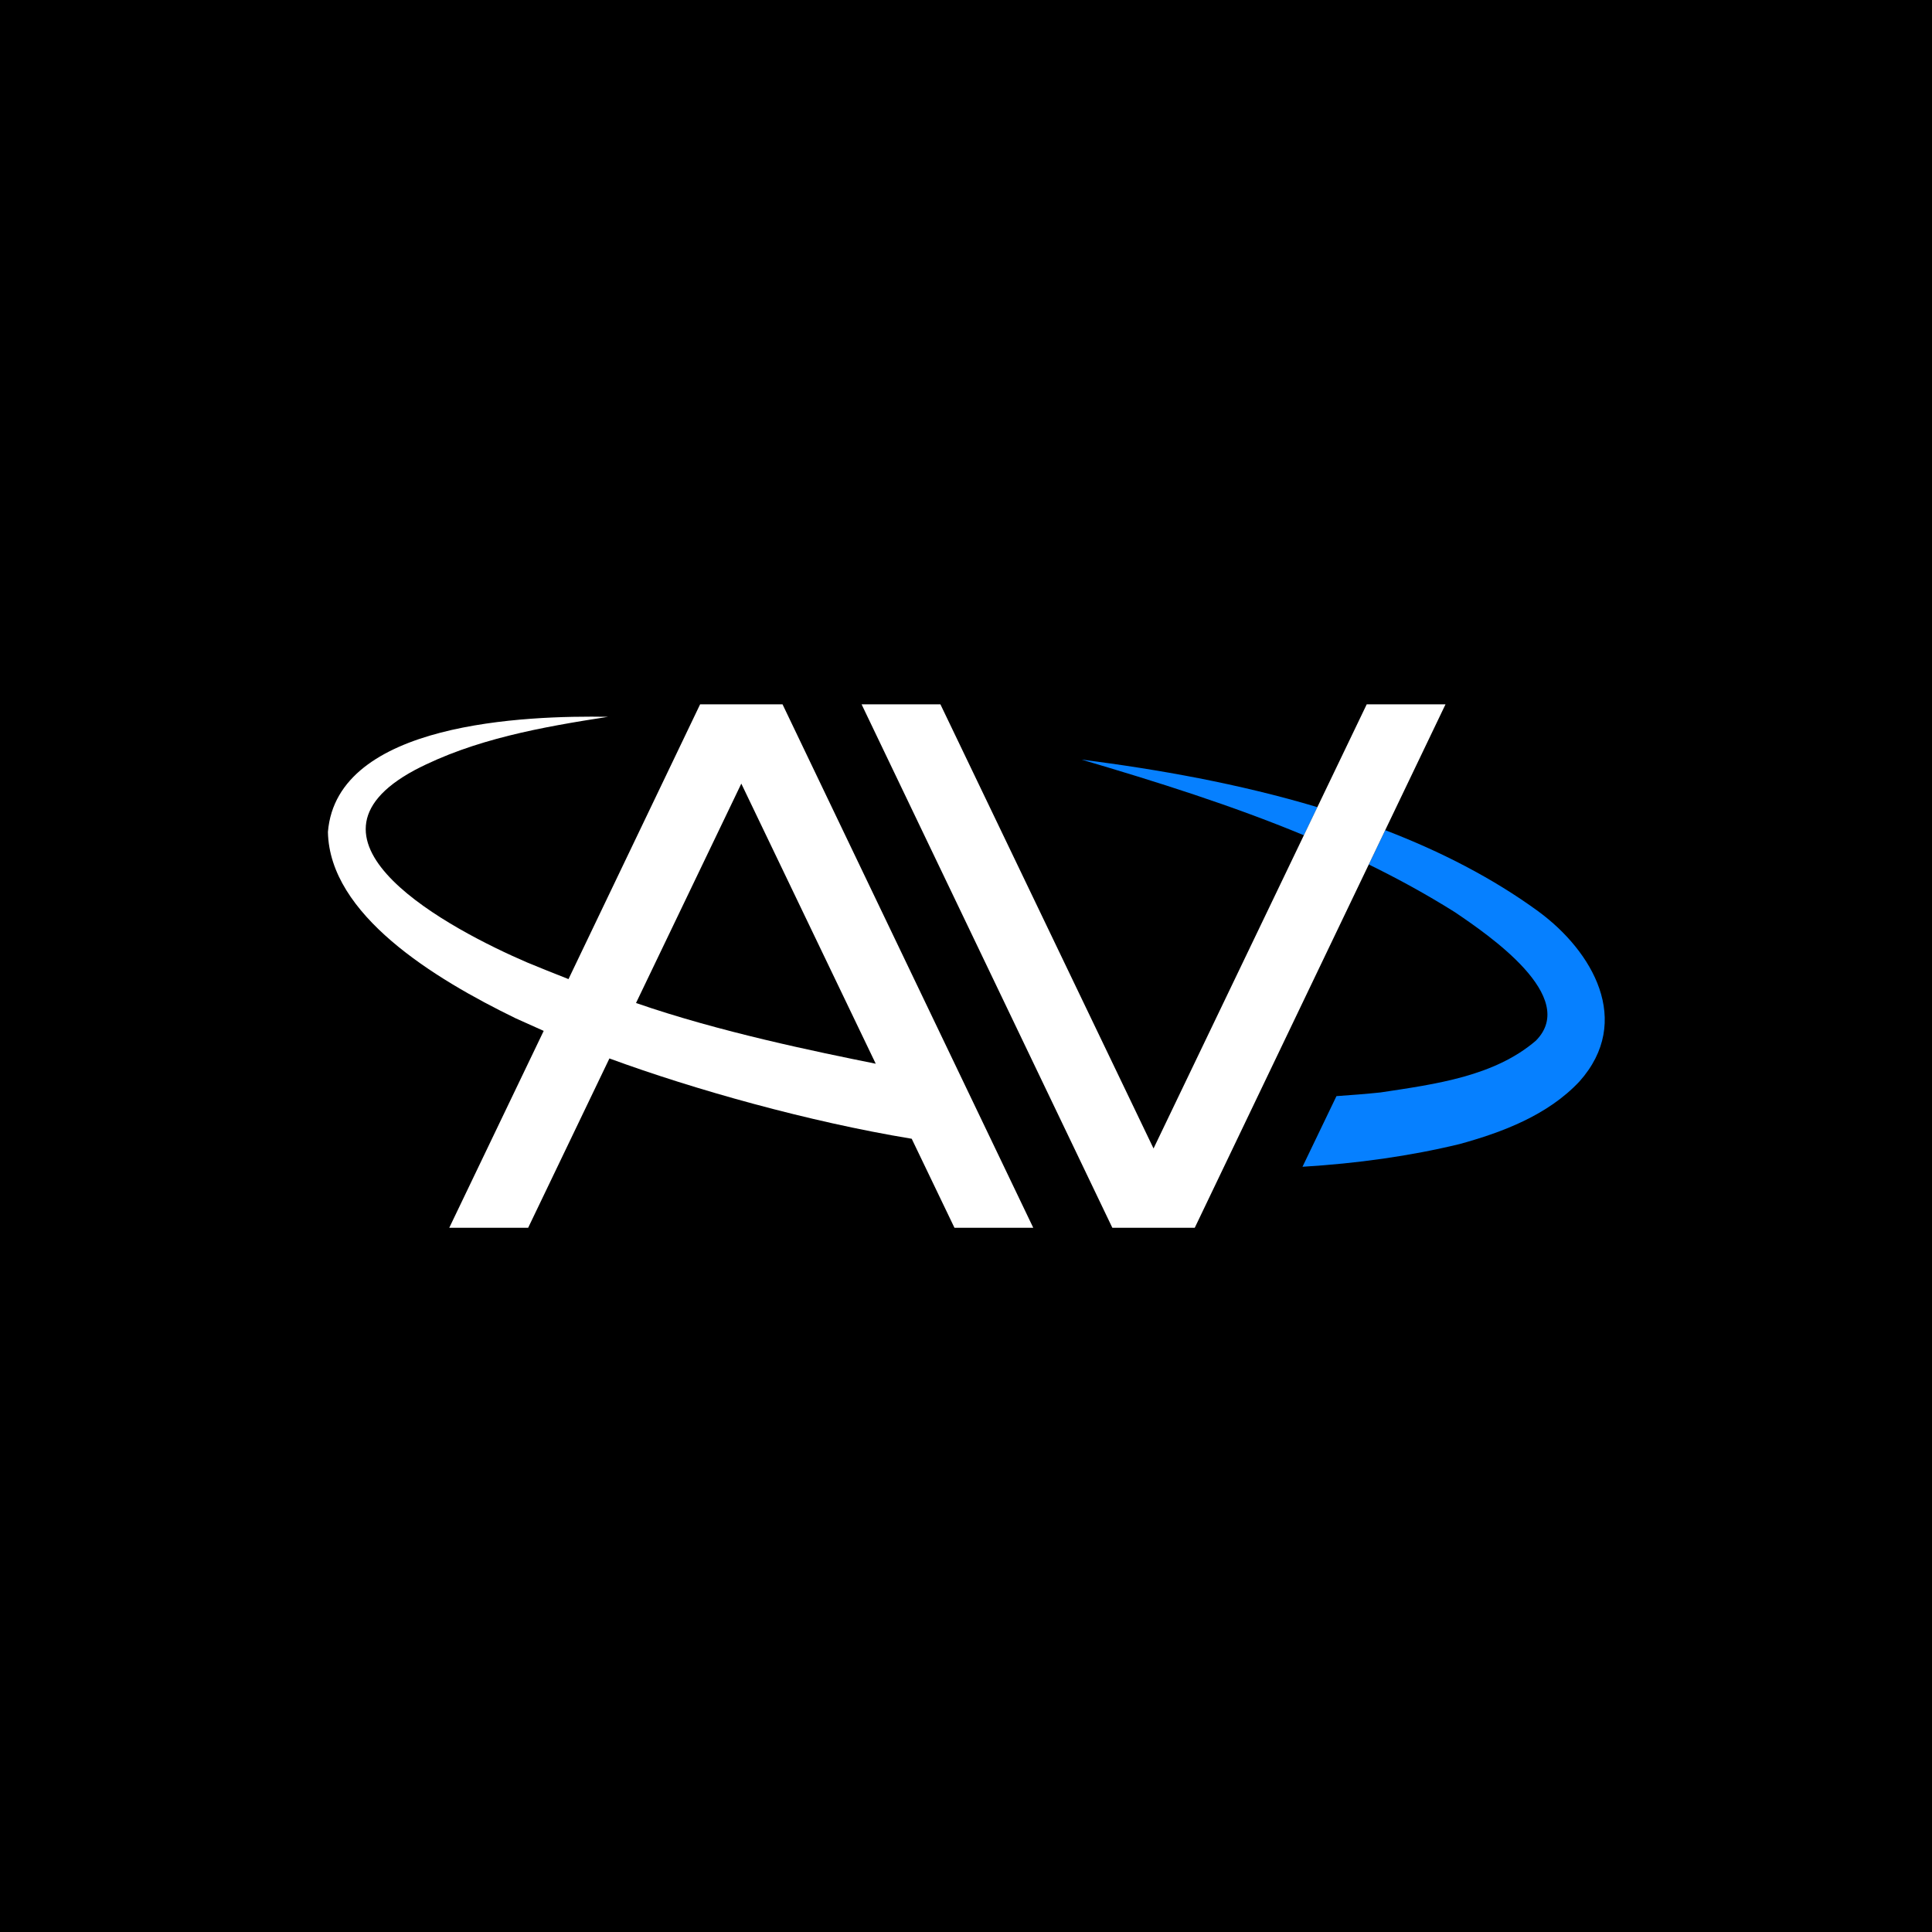
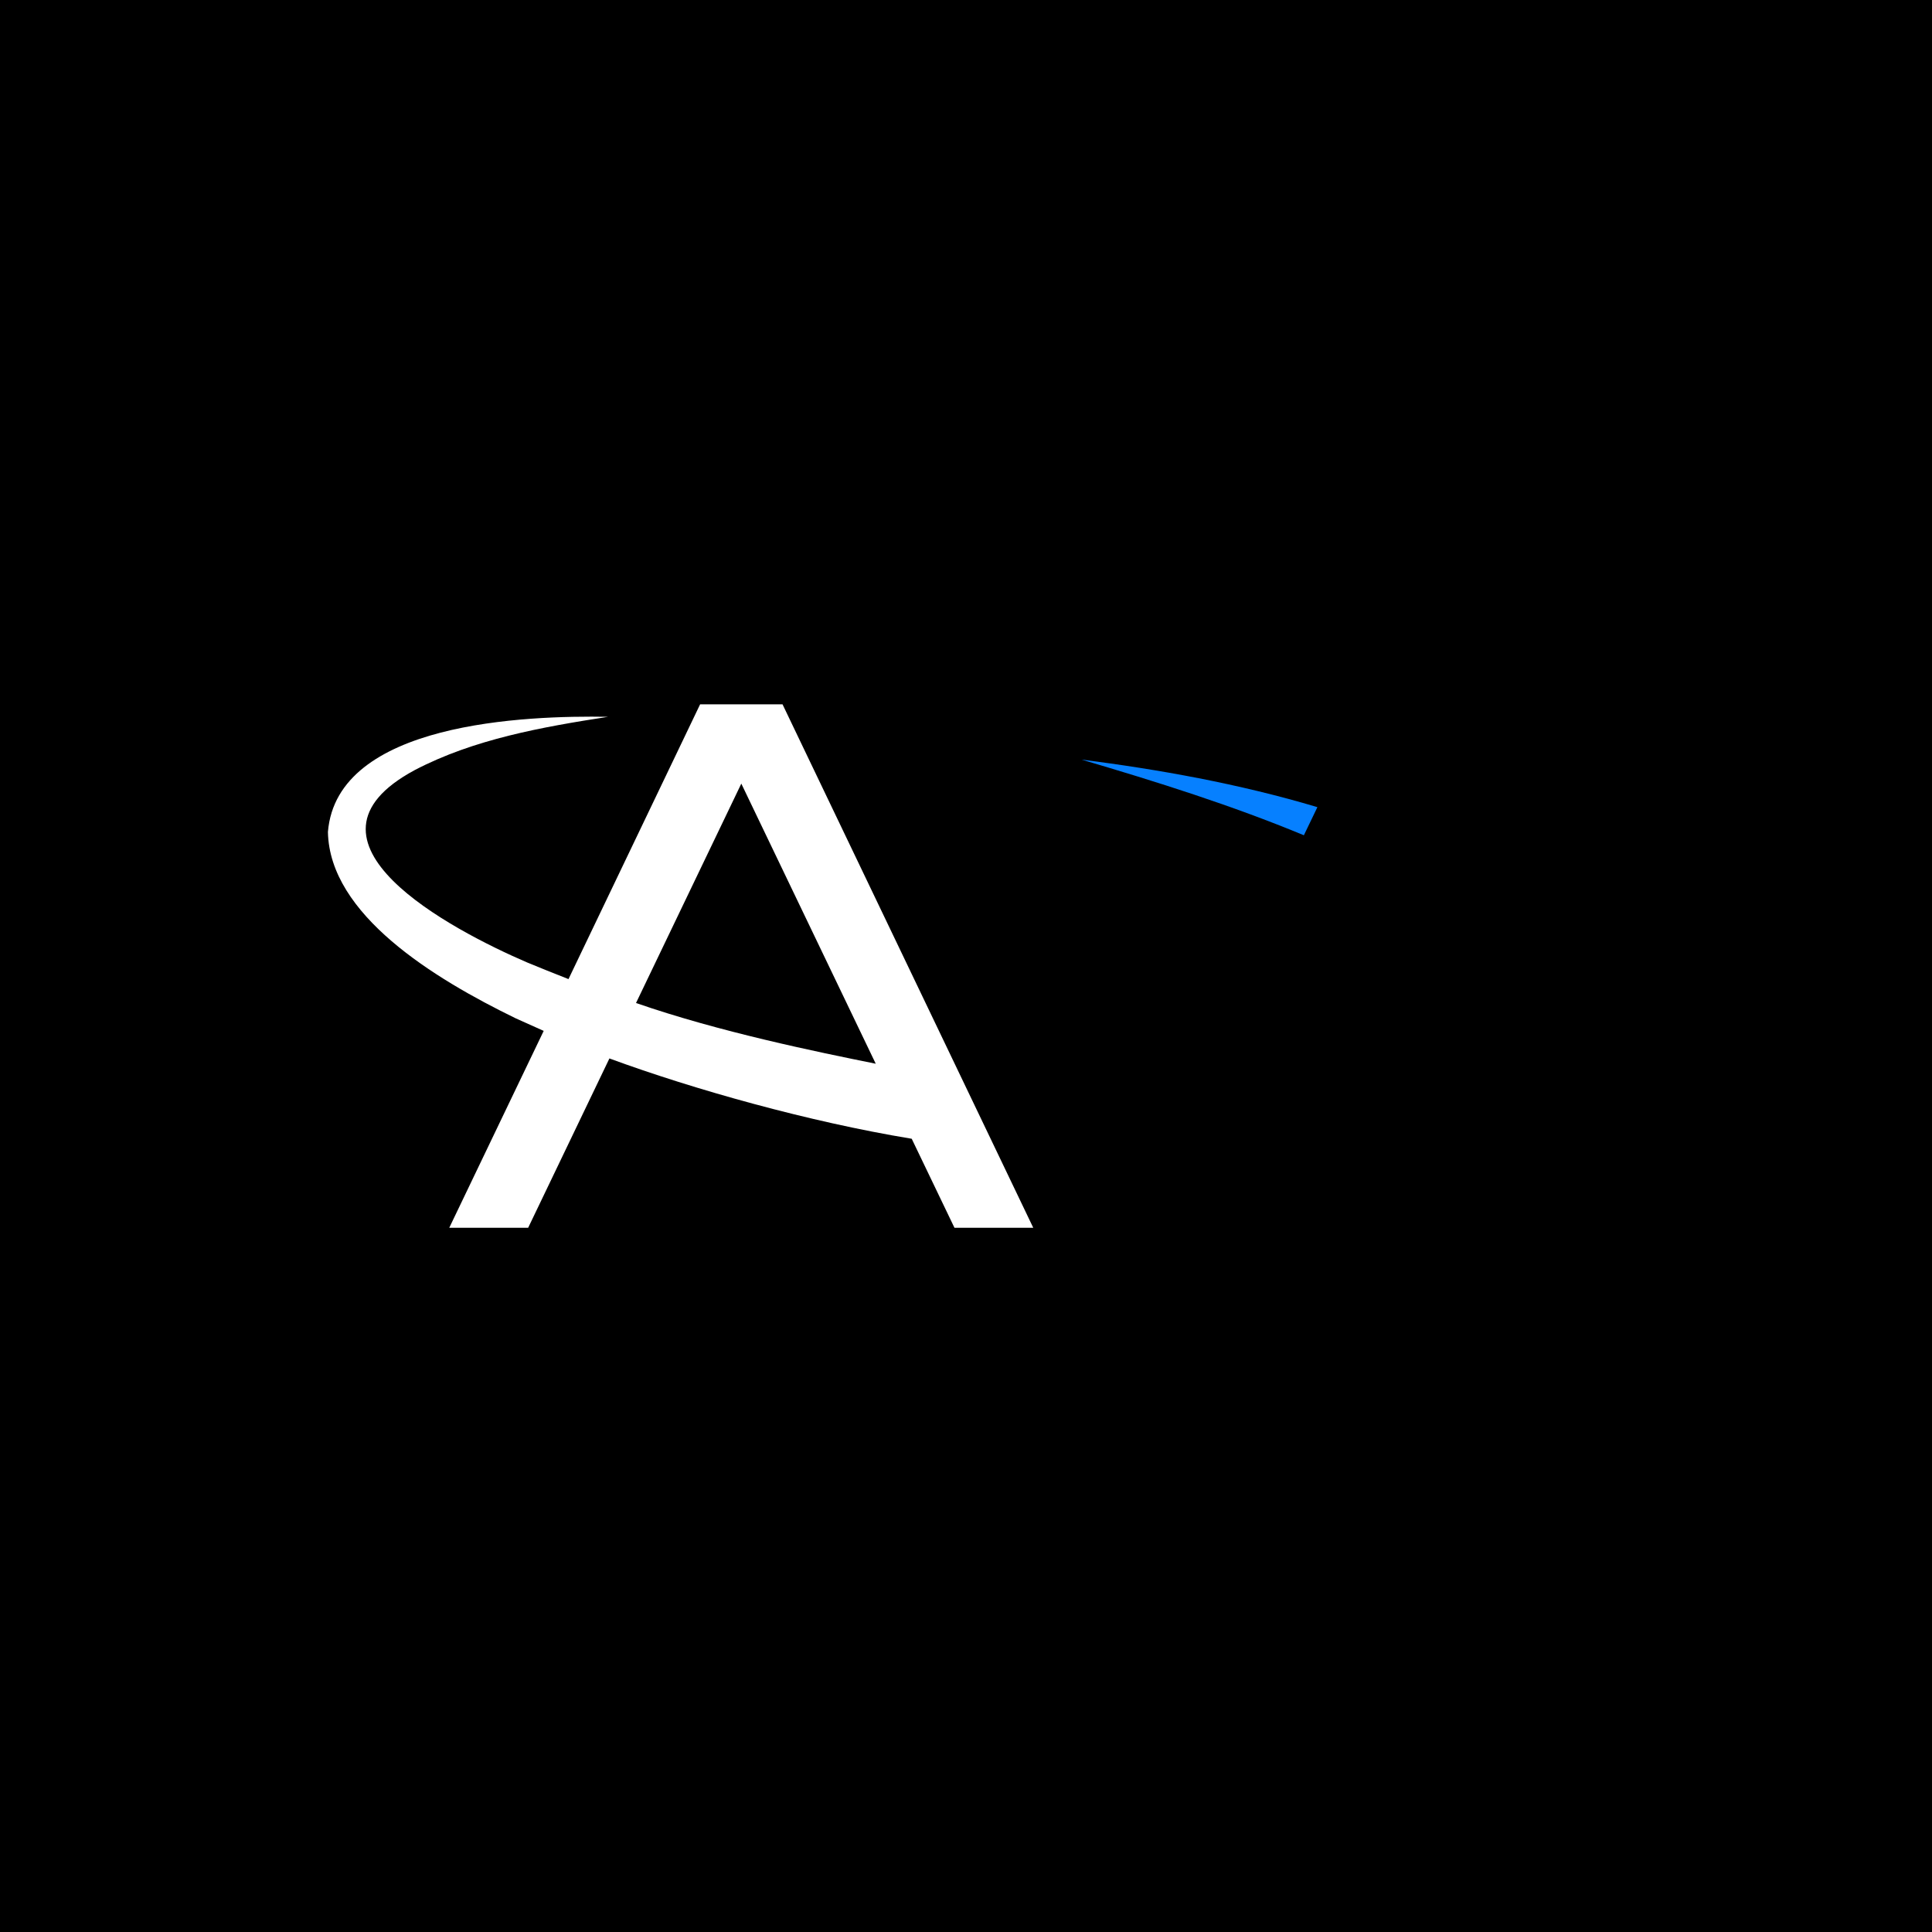
<svg xmlns="http://www.w3.org/2000/svg" width="60" height="60" viewBox="0 0 60 60" fill="none">
  <rect width="60" height="60" fill="black" />
-   <path d="M47.783 28.31C46.352 27.265 44.731 26.439 43.02 25.782L42.509 26.847C43.423 27.294 44.315 27.783 45.179 28.326C46.24 29.044 49.045 30.958 47.698 32.319C46.408 33.424 44.599 33.667 42.871 33.927C42.429 33.974 41.947 34.01 41.505 34.041L40.45 36.235C42.159 36.131 43.79 35.903 45.332 35.529C46.651 35.166 48.069 34.635 49.052 33.585C50.725 31.709 49.45 29.538 47.784 28.311L47.783 28.31Z" fill="#0680FF" />
  <path d="M33.588 23.59C35.922 24.278 38.255 25.011 40.493 25.94L40.913 25.067C38.482 24.339 35.956 23.891 33.589 23.59L33.588 23.59Z" fill="#0680FF" />
  <path d="M21.743 21.873L17.655 30.407C17.351 30.288 16.509 29.951 16.359 29.885C14.04 28.885 8.764 26.125 12.883 23.914C14.723 22.952 16.84 22.578 18.884 22.261C16.336 22.216 10.462 22.426 10.184 25.837C10.233 28.402 13.467 30.386 16.02 31.627L16.885 32.015L13.952 38.13H16.402L18.926 32.871C21.55 33.836 25.124 34.838 28.295 35.362L28.314 35.365L29.642 38.13H32.089L24.302 21.873H21.743V21.873ZM19.752 31.149L23.022 24.336L27.197 33.035C25.369 32.666 22.338 32.047 19.752 31.149H19.752Z" fill="white" />
-   <path d="M44.892 21.873H42.445L40.912 25.066L40.493 25.939L35.824 35.667L29.205 21.873H26.757L34.545 38.13H37.104L42.509 26.846L43.019 25.782L44.892 21.873H44.892Z" fill="white" />
</svg>